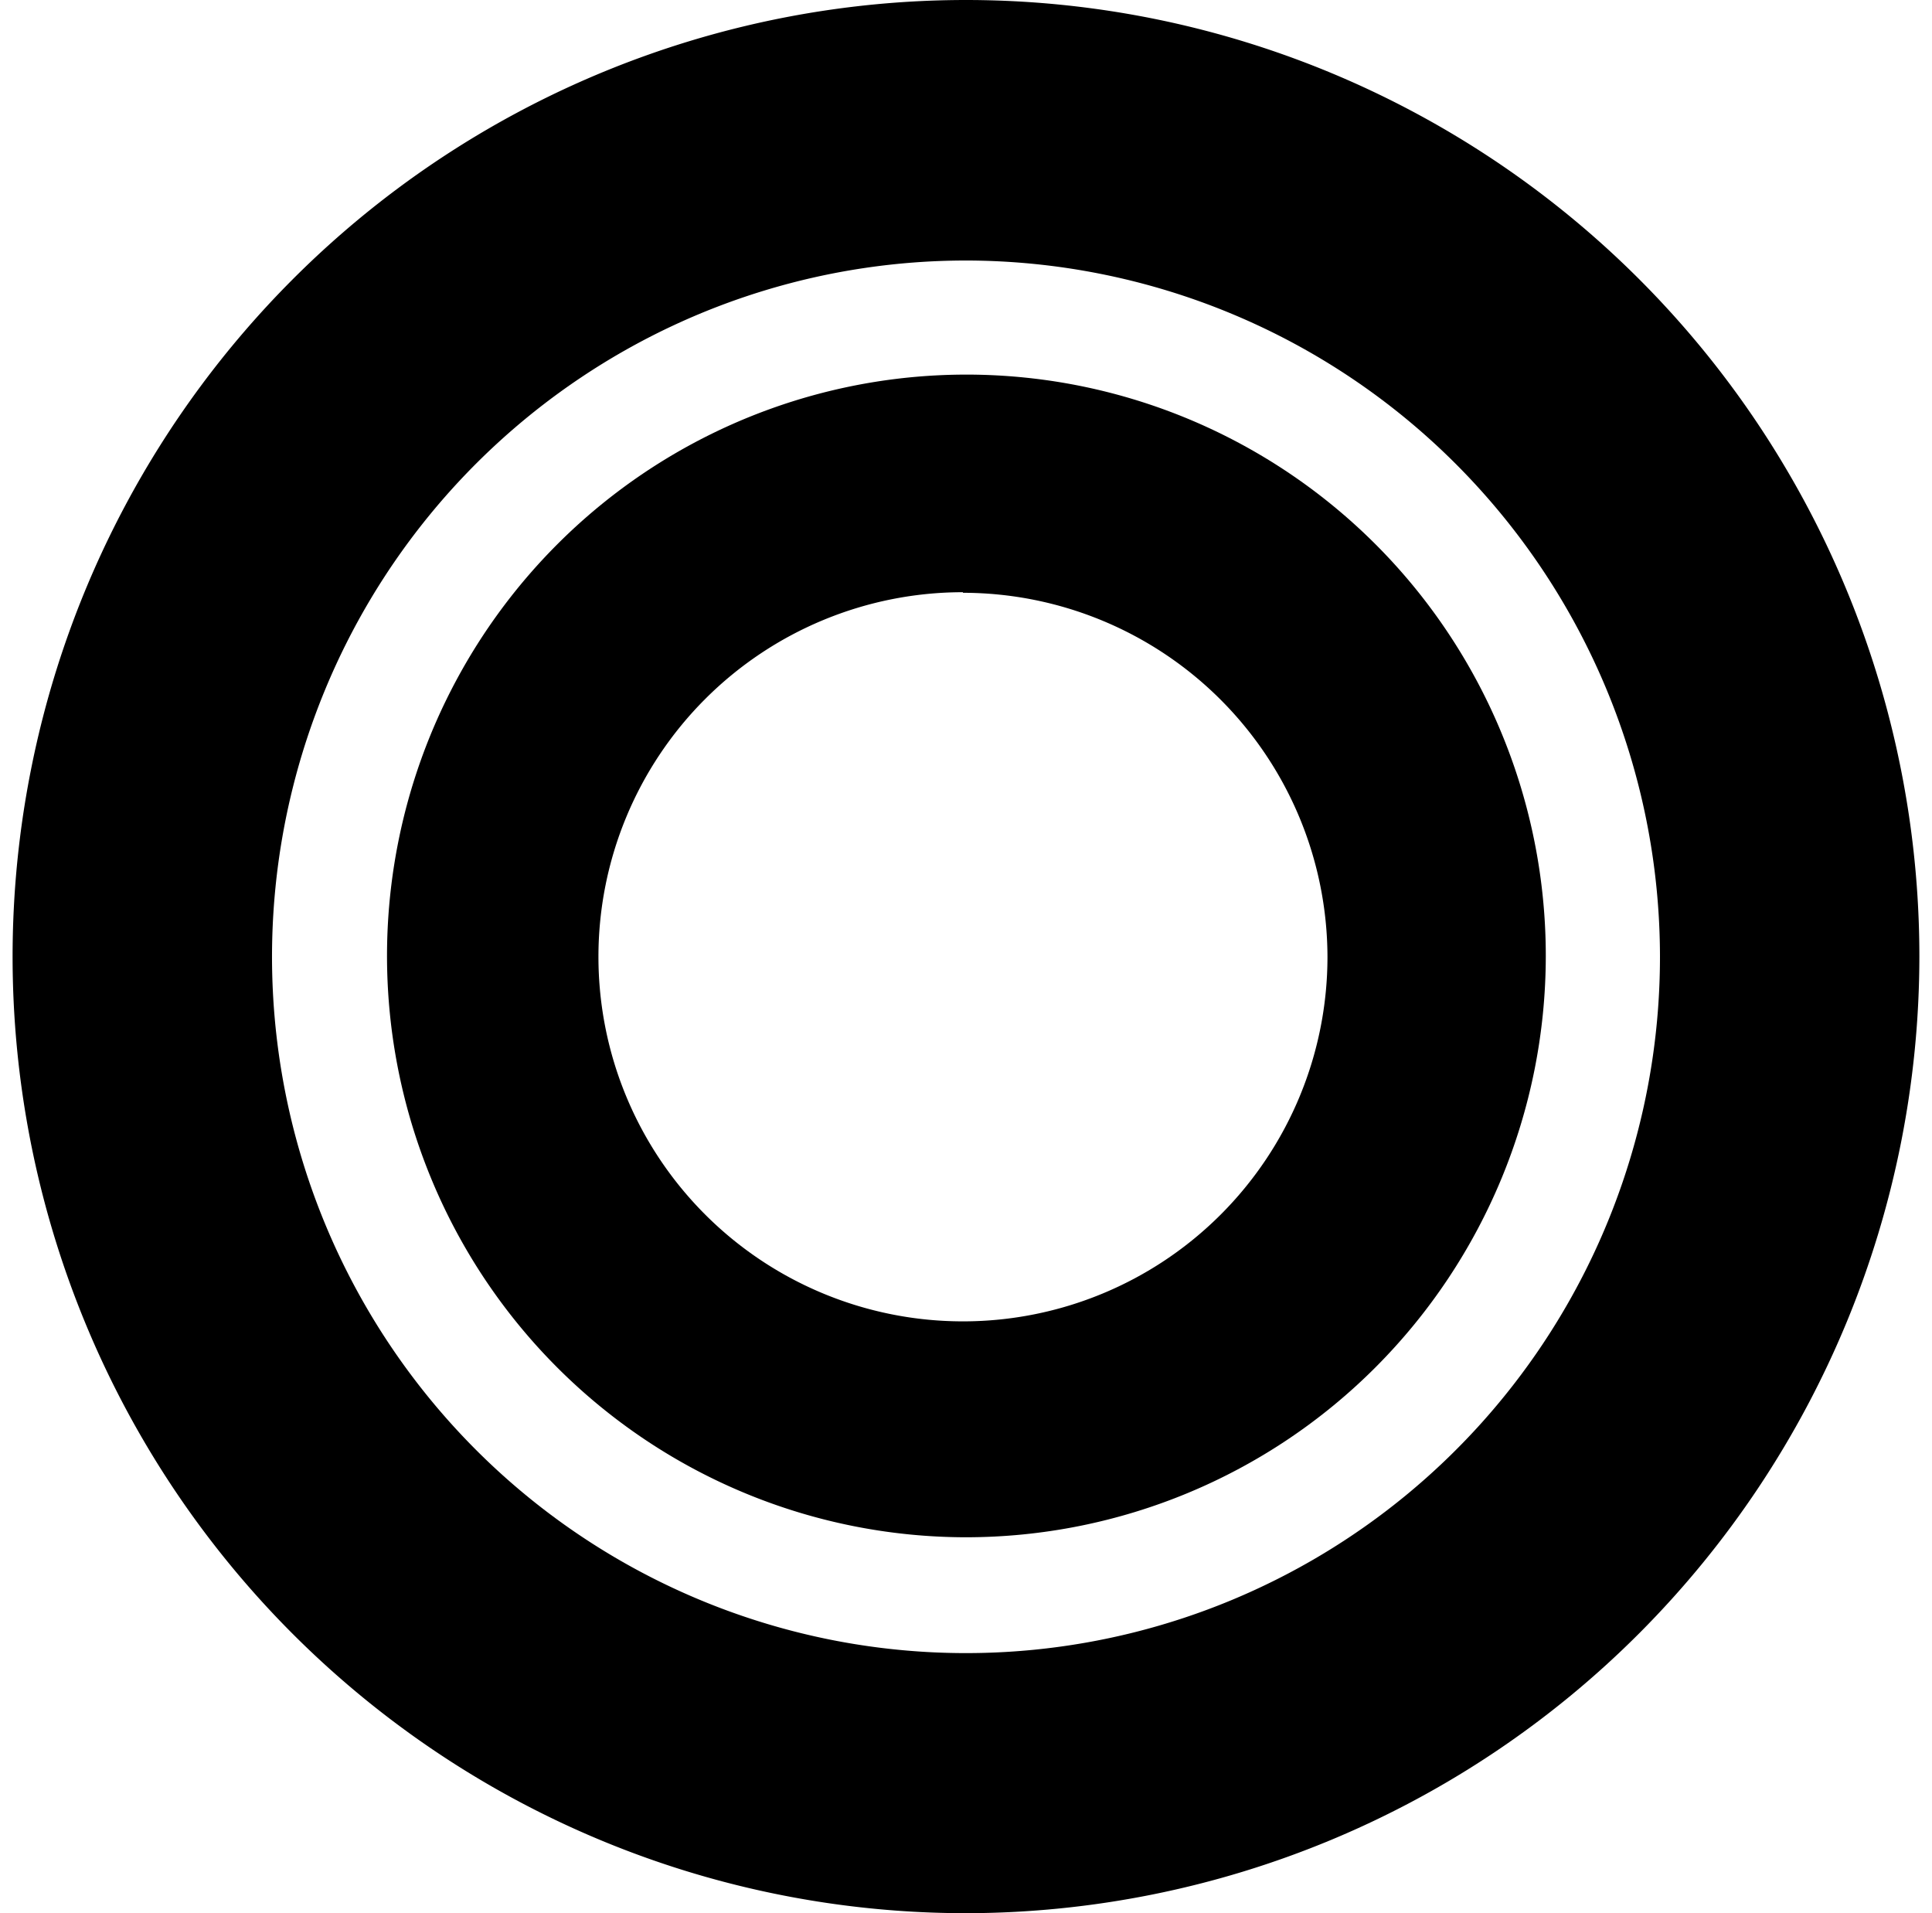
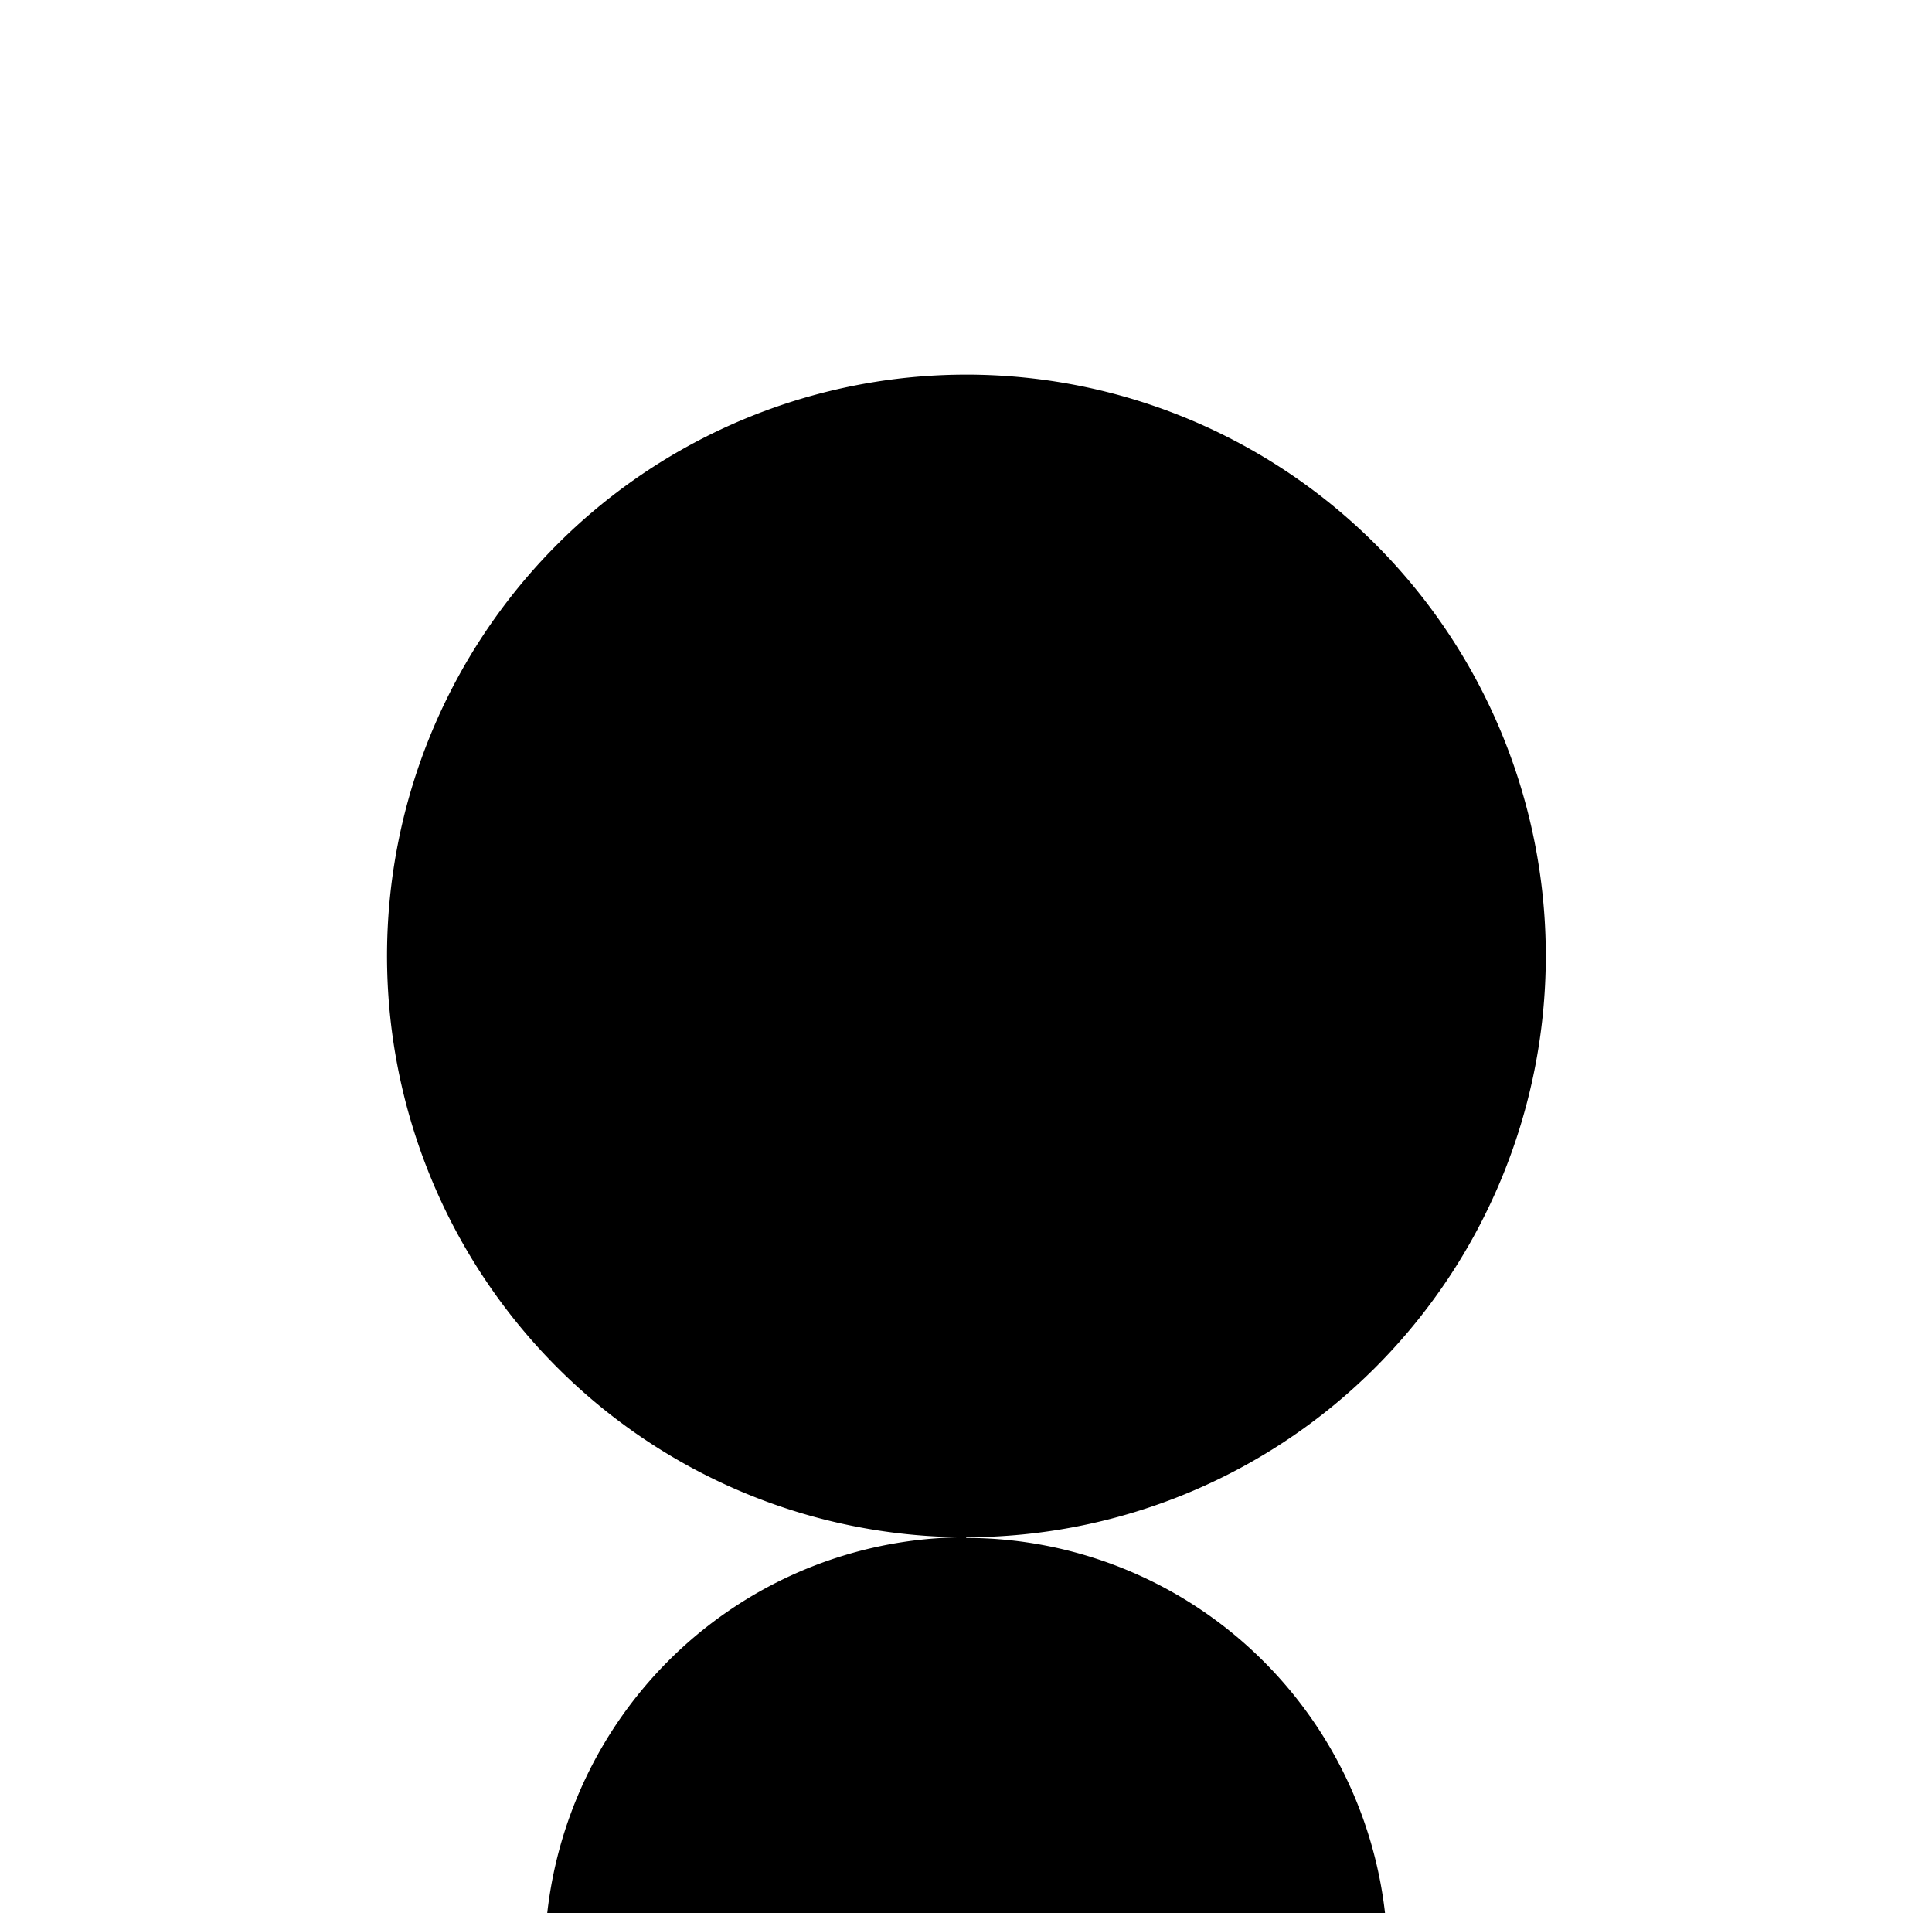
<svg xmlns="http://www.w3.org/2000/svg" width="101" height="100" fill="none" viewBox="0 0 101 100" class="h-20 w-20 text-primary">
-   <path fill="currentColor" d="M50.51 100a49.73 49.73 0 0 1-27.693-8.421A49.966 49.966 0 0 1 4.455 69.142a50.148 50.148 0 0 1-2.84-28.89A50.05 50.05 0 0 1 15.252 14.65 49.793 49.793 0 0 1 40.772.962 49.694 49.694 0 0 1 69.57 3.805 49.876 49.876 0 0 1 91.94 22.22a50.113 50.113 0 0 1 8.4 27.78 50.138 50.138 0 0 1-14.61 35.335A49.818 49.818 0 0 1 50.51 100Zm0-86.383a36.196 36.196 0 0 0-20.16 6.129 36.369 36.369 0 0 0-13.366 16.332 36.503 36.503 0 0 0-2.067 21.03 36.43 36.43 0 0 0 9.93 18.638 36.243 36.243 0 0 0 18.577 9.961 36.172 36.172 0 0 0 20.964-2.074 36.305 36.305 0 0 0 16.28-13.409A36.477 36.477 0 0 0 86.779 50a36.487 36.487 0 0 0-10.636-25.713 36.254 36.254 0 0 0-25.631-10.67Z" />
-   <path fill="currentColor" d="M50.51 80.351a30.22 30.22 0 0 1-16.828-5.129 30.364 30.364 0 0 1-11.15-13.644 30.476 30.476 0 0 1-1.714-17.56 30.415 30.415 0 0 1 8.302-15.554 30.258 30.258 0 0 1 15.517-8.305 30.2 30.2 0 0 1 17.501 1.745A30.31 30.31 0 0 1 75.723 33.11 30.455 30.455 0 0 1 80.81 50a30.457 30.457 0 0 1-8.894 21.46 30.262 30.262 0 0 1-21.406 8.891Zm0-52.494a21.99 21.99 0 0 0-12.244 3.726 22.094 22.094 0 0 0-8.117 9.922 22.174 22.174 0 0 0-1.254 12.774 22.13 22.13 0 0 0 6.031 11.32 22.017 22.017 0 0 0 11.285 6.05 21.96 21.96 0 0 0 12.733-1.258 22.054 22.054 0 0 0 9.89-8.142 22.16 22.16 0 0 0 3.715-12.283 22.167 22.167 0 0 0-6.474-15.605 22.025 22.025 0 0 0-15.565-6.47v-.034Z" />
-   <path fill="currentColor" d="M50.34 76.201a26.19 26.19 0 1 1 26.201-26.16 26.21 26.21 0 0 1-26.2 26.16Zm0-45.247a19.056 19.056 0 1 0 19.057 19.057 19.076 19.076 0 0 0-19.056-19.027v-.03Z" />
+   <path fill="currentColor" d="M50.51 80.351a30.22 30.22 0 0 1-16.828-5.129 30.364 30.364 0 0 1-11.15-13.644 30.476 30.476 0 0 1-1.714-17.56 30.415 30.415 0 0 1 8.302-15.554 30.258 30.258 0 0 1 15.517-8.305 30.2 30.2 0 0 1 17.501 1.745A30.31 30.31 0 0 1 75.723 33.11 30.455 30.455 0 0 1 80.81 50a30.457 30.457 0 0 1-8.894 21.46 30.262 30.262 0 0 1-21.406 8.891Za21.99 21.99 0 0 0-12.244 3.726 22.094 22.094 0 0 0-8.117 9.922 22.174 22.174 0 0 0-1.254 12.774 22.13 22.13 0 0 0 6.031 11.32 22.017 22.017 0 0 0 11.285 6.05 21.96 21.96 0 0 0 12.733-1.258 22.054 22.054 0 0 0 9.89-8.142 22.16 22.16 0 0 0 3.715-12.283 22.167 22.167 0 0 0-6.474-15.605 22.025 22.025 0 0 0-15.565-6.47v-.034Z" />
</svg>